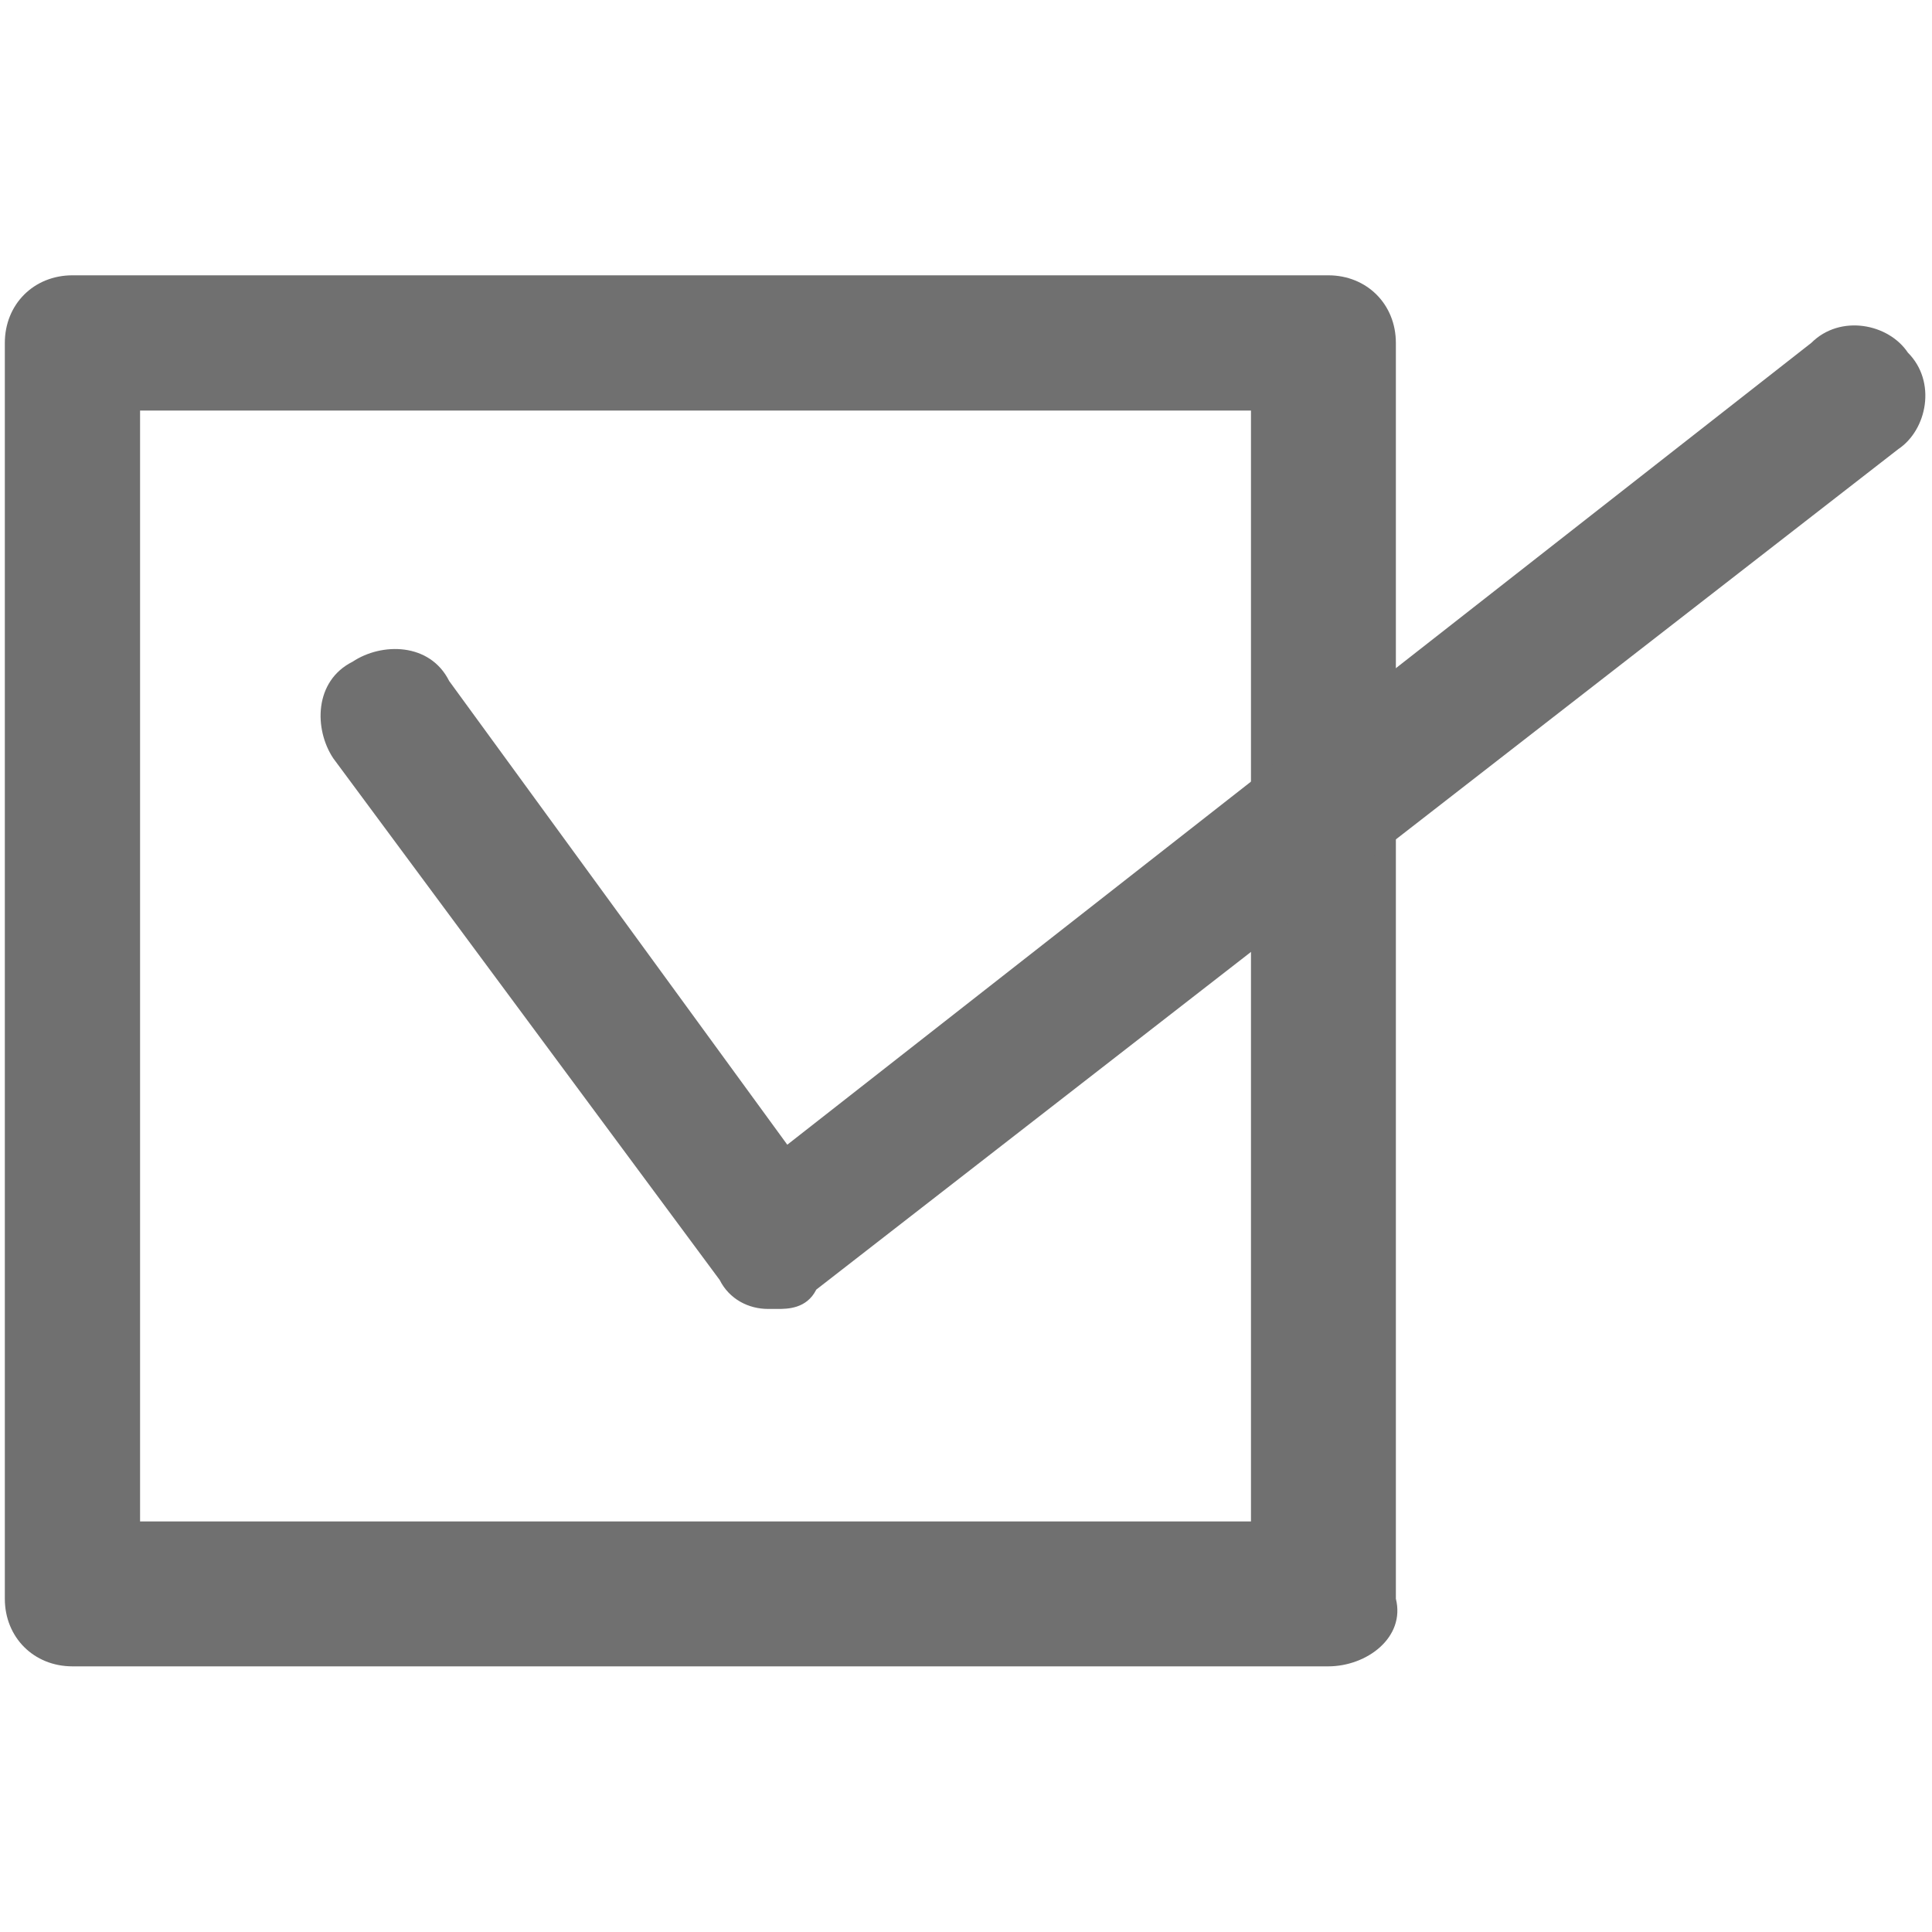
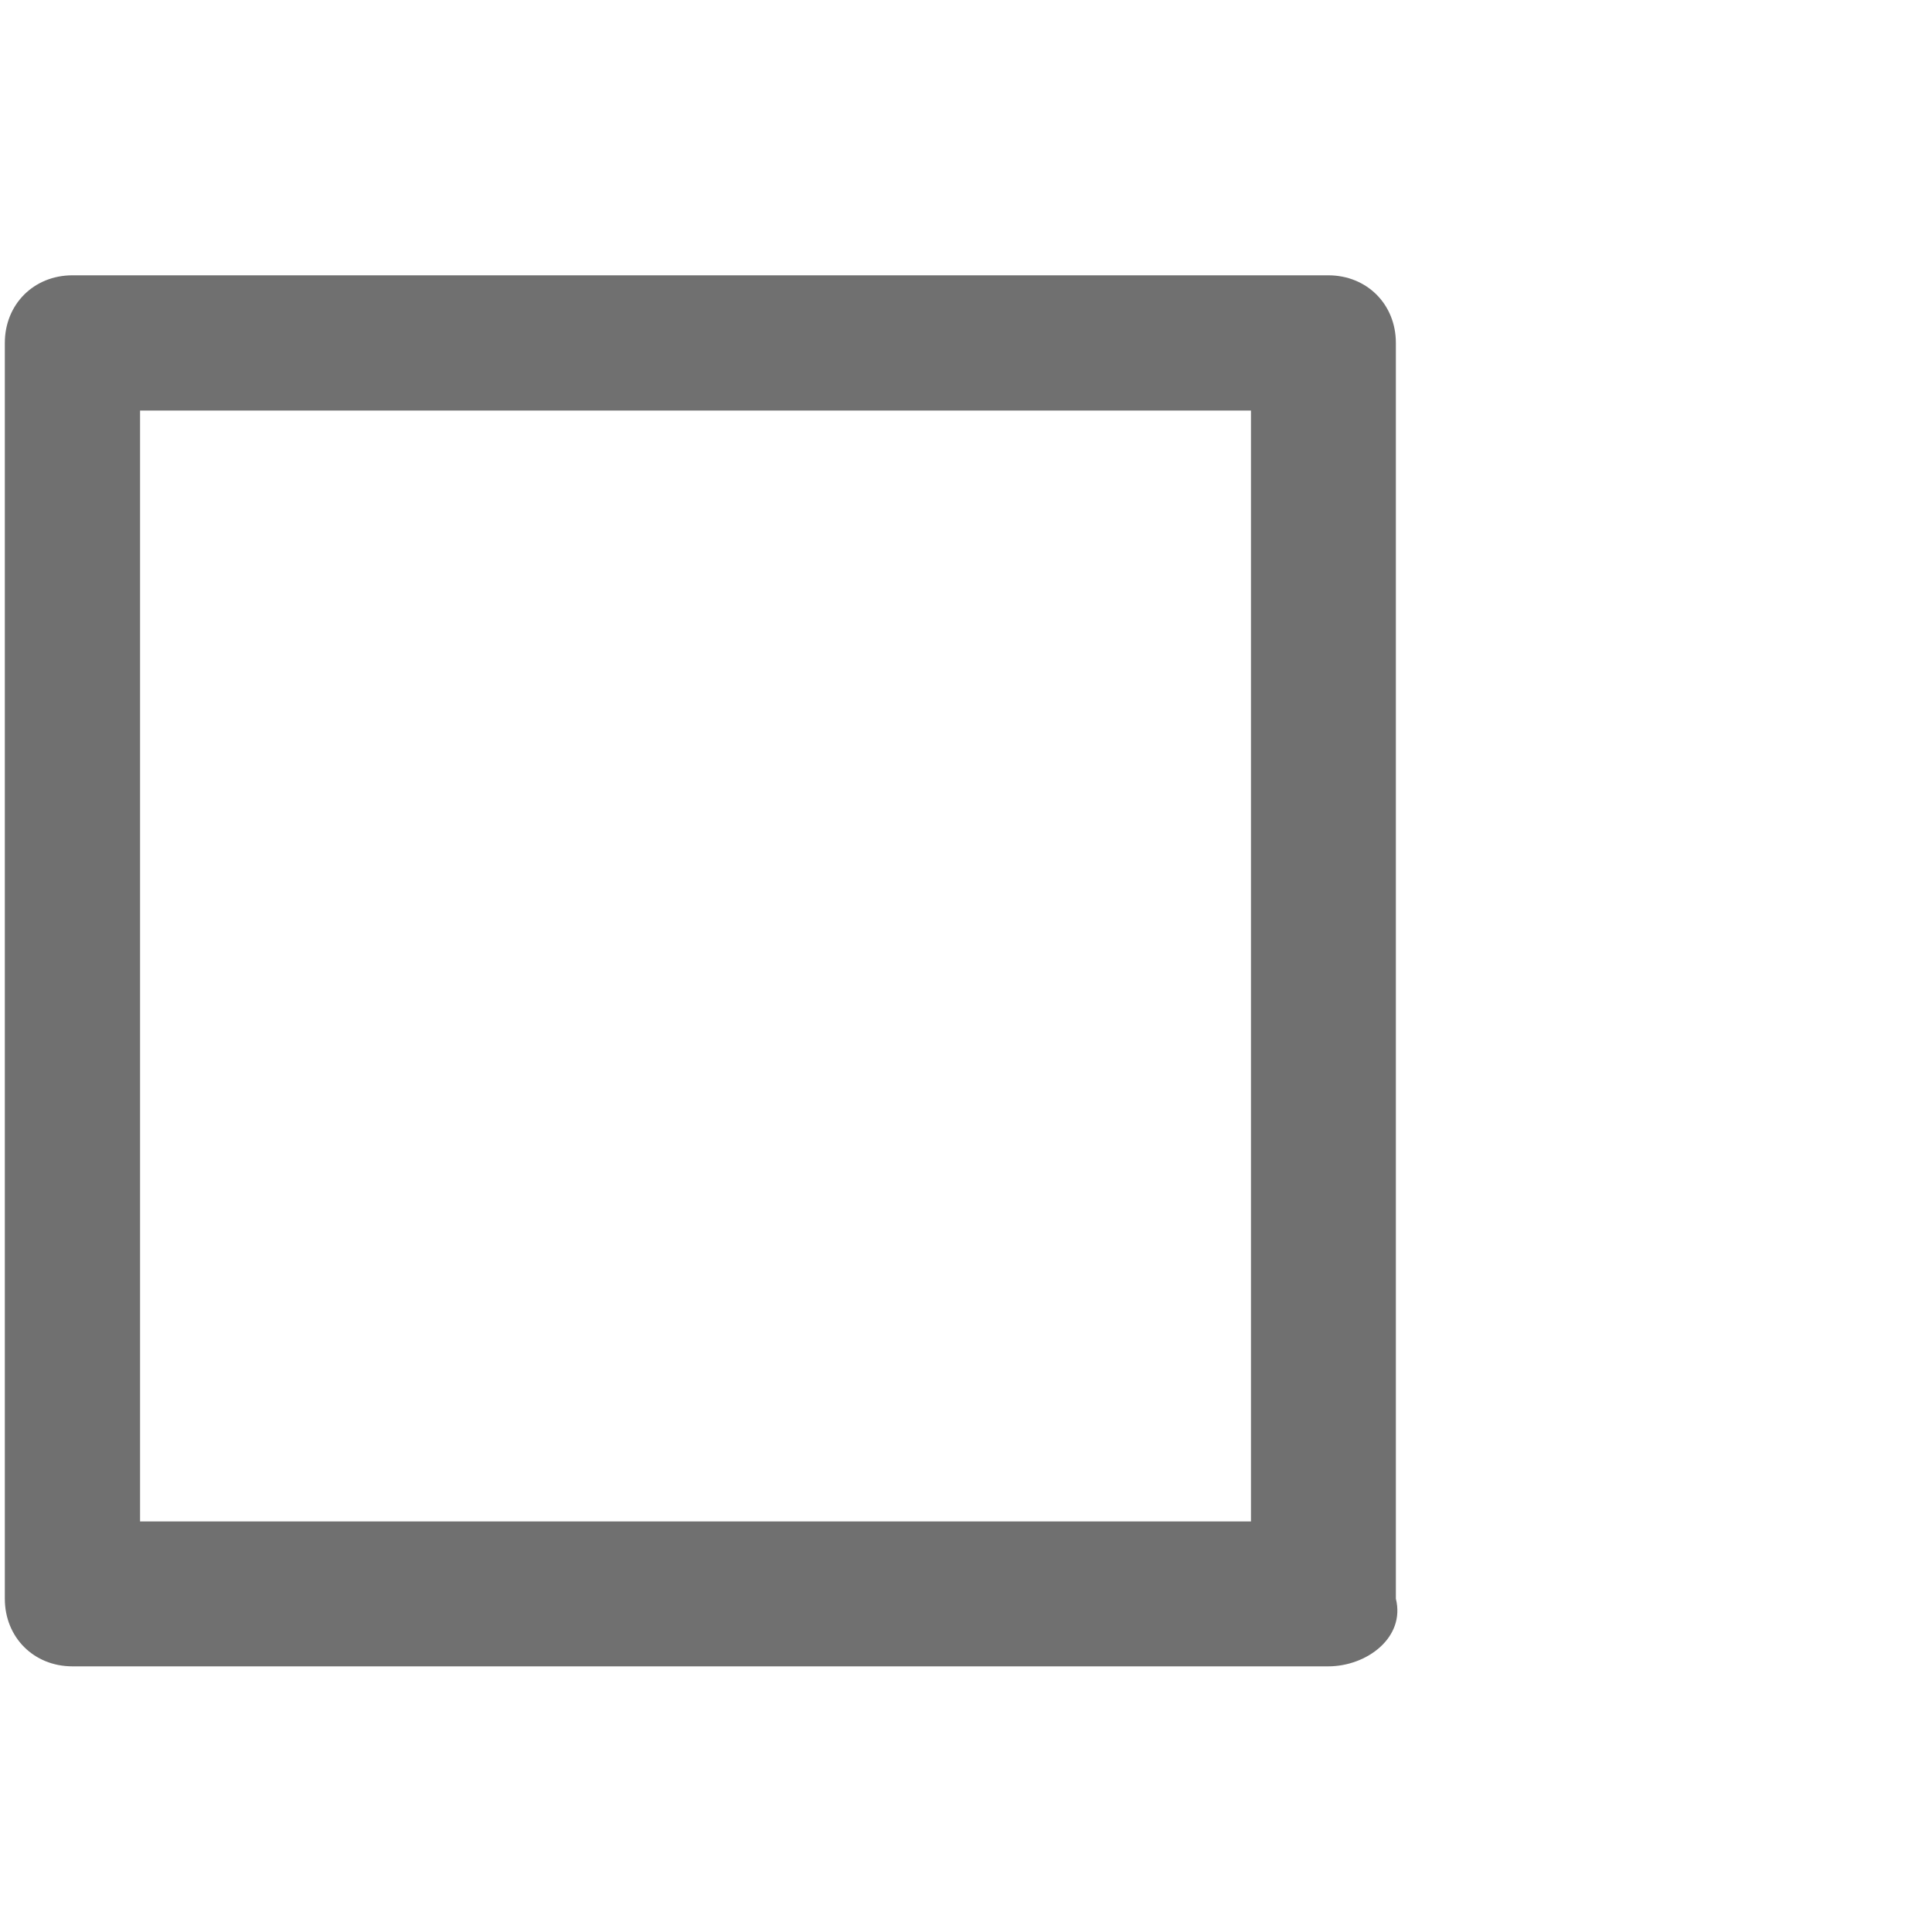
<svg xmlns="http://www.w3.org/2000/svg" version="1.1" id="Layer_1" x="0px" y="0px" viewBox="0 0 20 20" style="enable-background:new 0 0 20 20;" xml:space="preserve">
  <style type="text/css">
	.st0{fill:#707070;}
</style>
  <g id="GLT_check" transform="translate(-11.15 -11.65)">
    <g id="Rectangle_10">
      <path class="st0" d="M24.9,28.9h-13c-0.4,0-0.7-0.3-0.7-0.7v-13c0-0.4,0.3-0.7,0.7-0.7h13c0.4,0,0.7,0.3,0.7,0.7v13    C25.7,28.6,25.3,28.9,24.9,28.9z M12.6,27.4h11.5V15.9H12.6V27.4z" />
    </g>
    <g id="Path_10">
-       <path class="st0" d="M19.2,25.2c0,0-0.1,0-0.1,0c-0.2,0-0.4-0.1-0.5-0.3l-4-5.4c-0.2-0.3-0.2-0.8,0.2-1c0.3-0.2,0.8-0.2,1,0.2    l3.5,4.8l10.6-8.3c0.3-0.3,0.8-0.2,1,0.1c0.3,0.3,0.2,0.8-0.1,1L19.6,25C19.5,25.2,19.3,25.2,19.2,25.2z" />
-     </g>
+       </g>
  </g>
</svg>